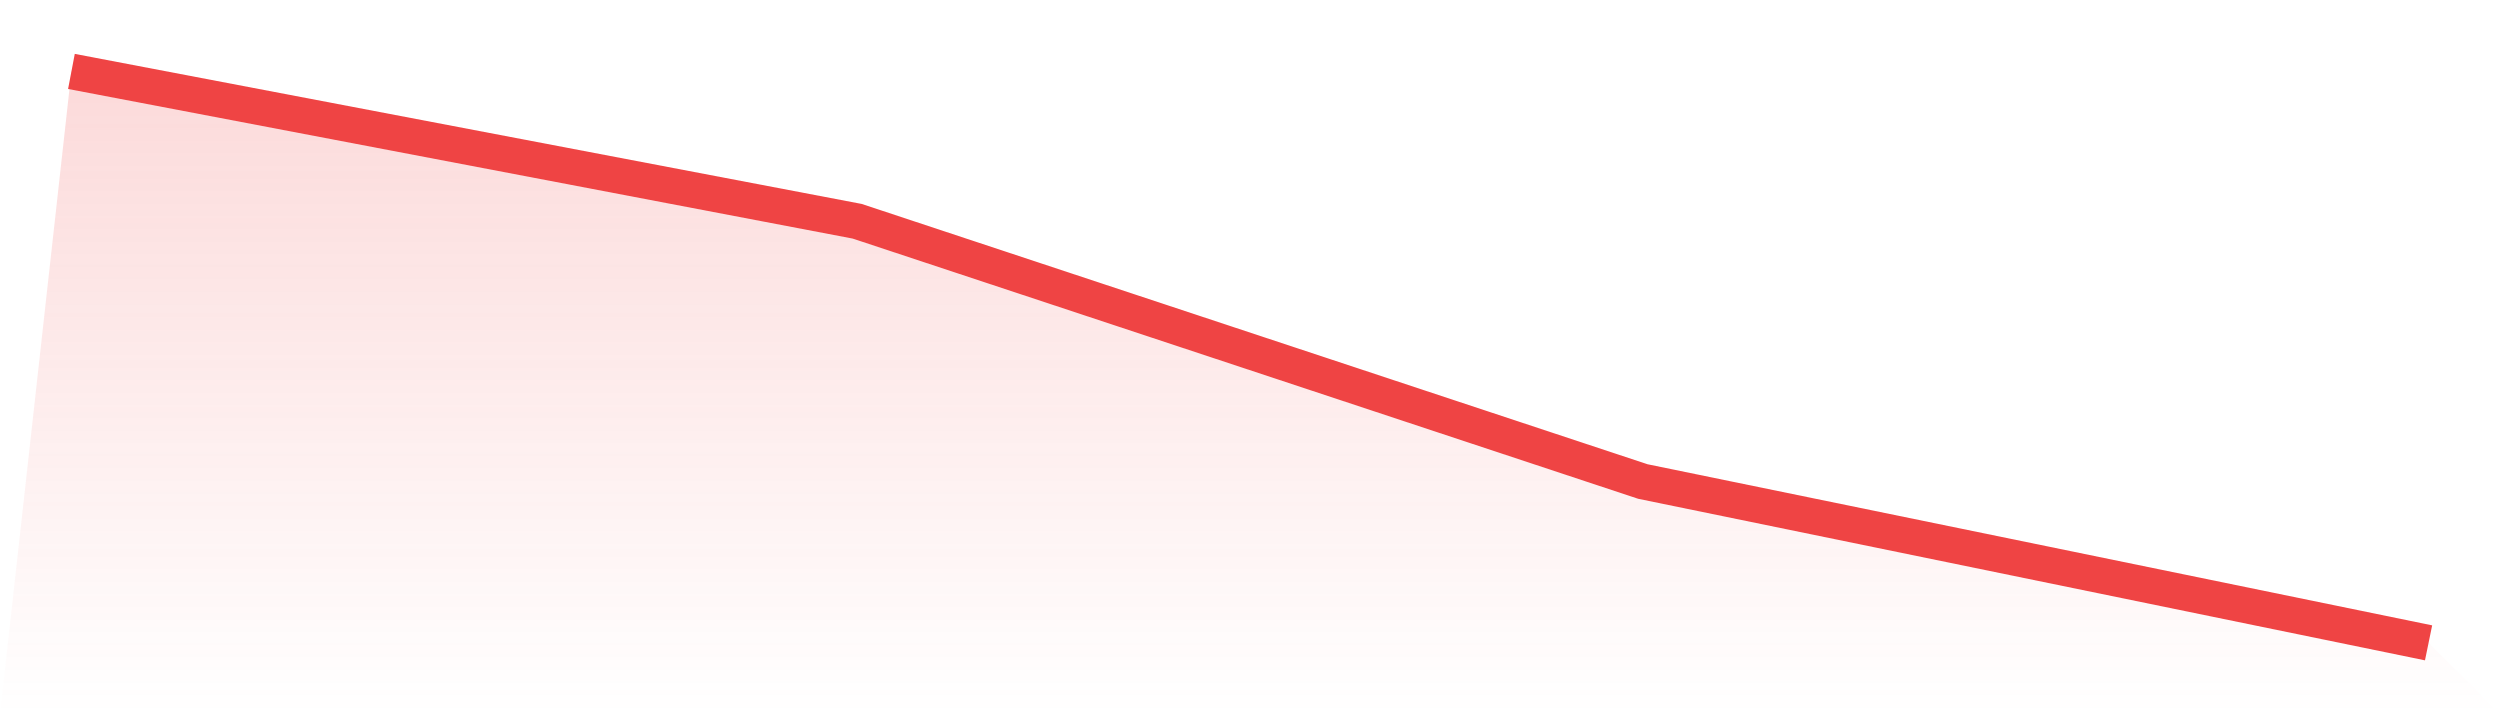
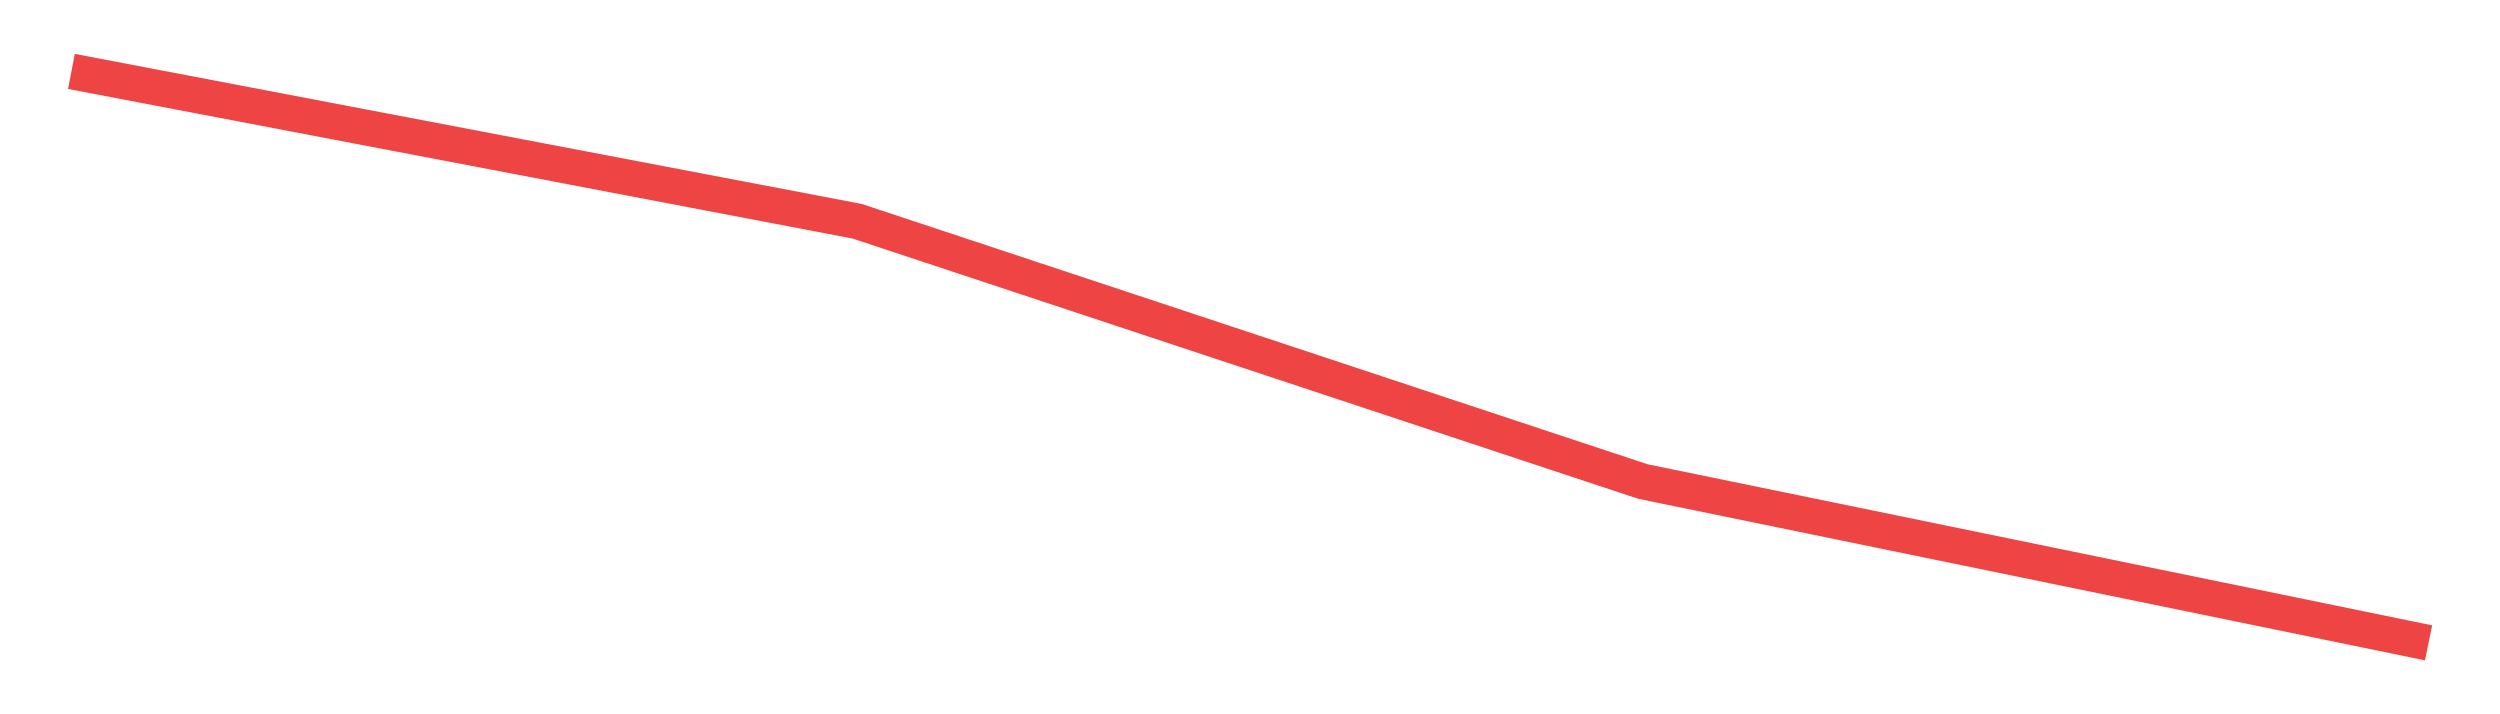
<svg xmlns="http://www.w3.org/2000/svg" viewBox="0 0 140 40">
  <defs>
    <linearGradient id="gradient" x1="0" x2="0" y1="0" y2="1">
      <stop offset="0%" stop-color="#ef4444" stop-opacity="0.2" />
      <stop offset="100%" stop-color="#ef4444" stop-opacity="0" />
    </linearGradient>
  </defs>
-   <path d="M4,4 L4,4 L48,12.39 L92,26.965 L136,36 L140,40 L0,40 z" fill="url(#gradient)" />
  <path d="M4,4 L4,4 L48,12.39 L92,26.965 L136,36" fill="none" stroke="#ef4444" stroke-width="2" />
</svg>